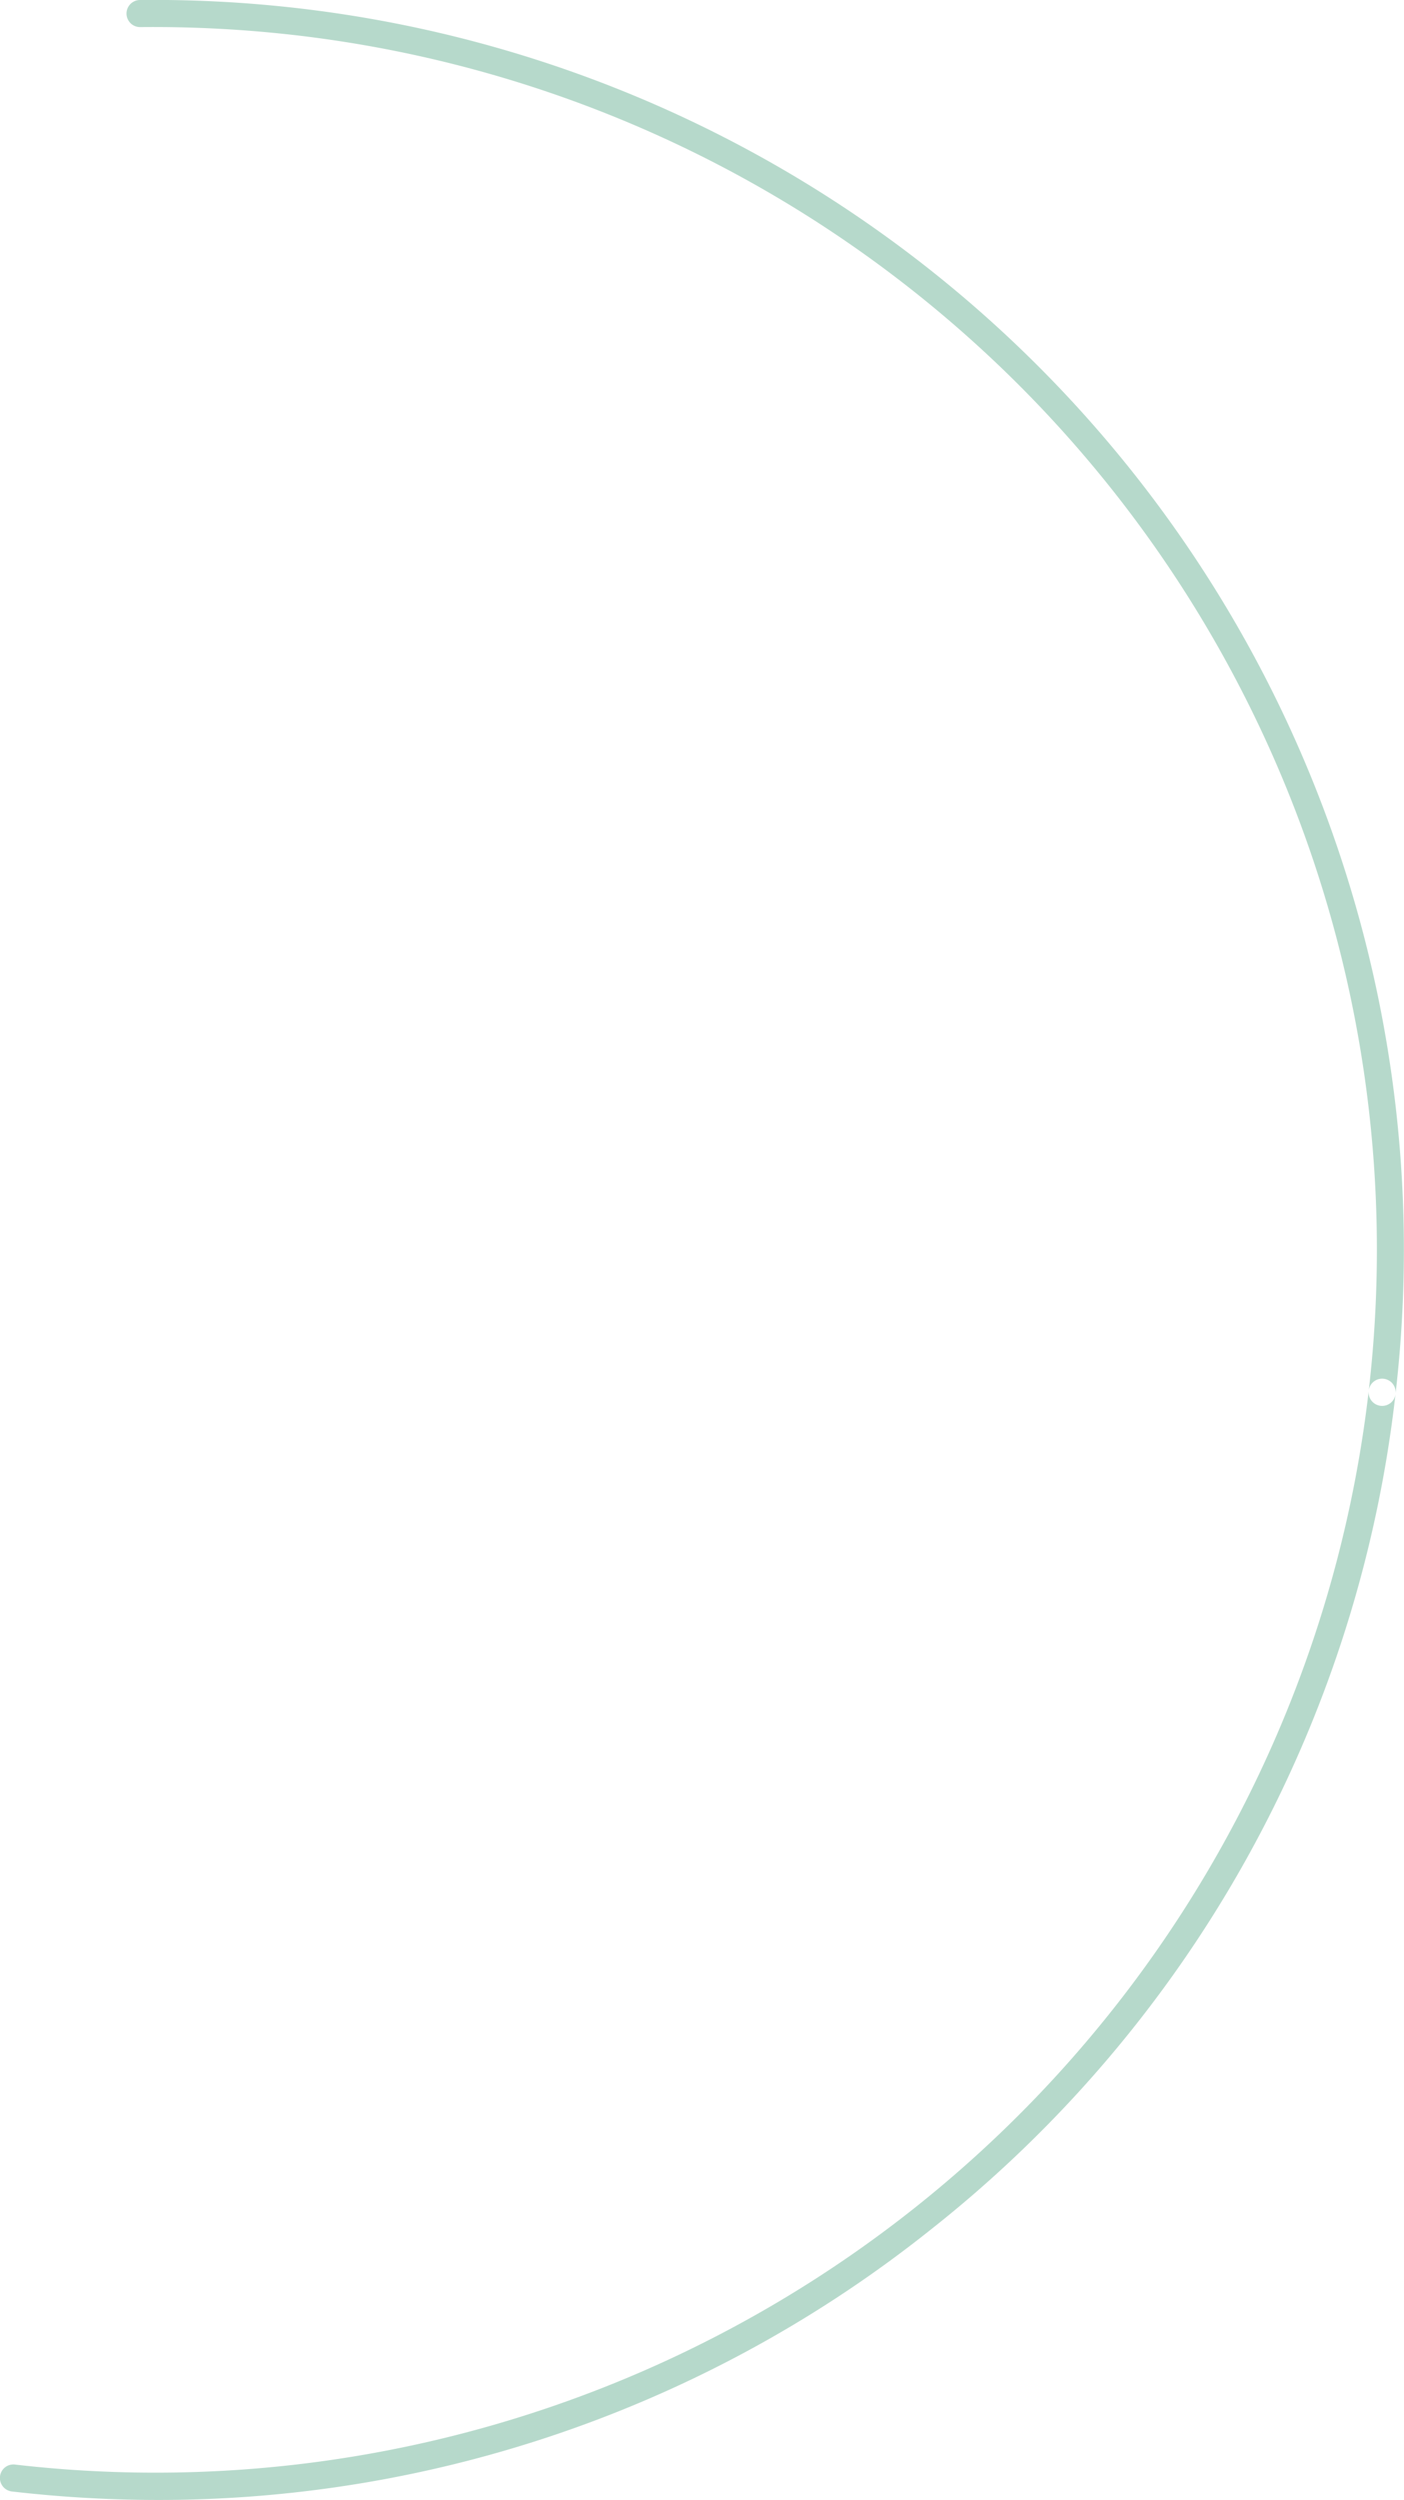
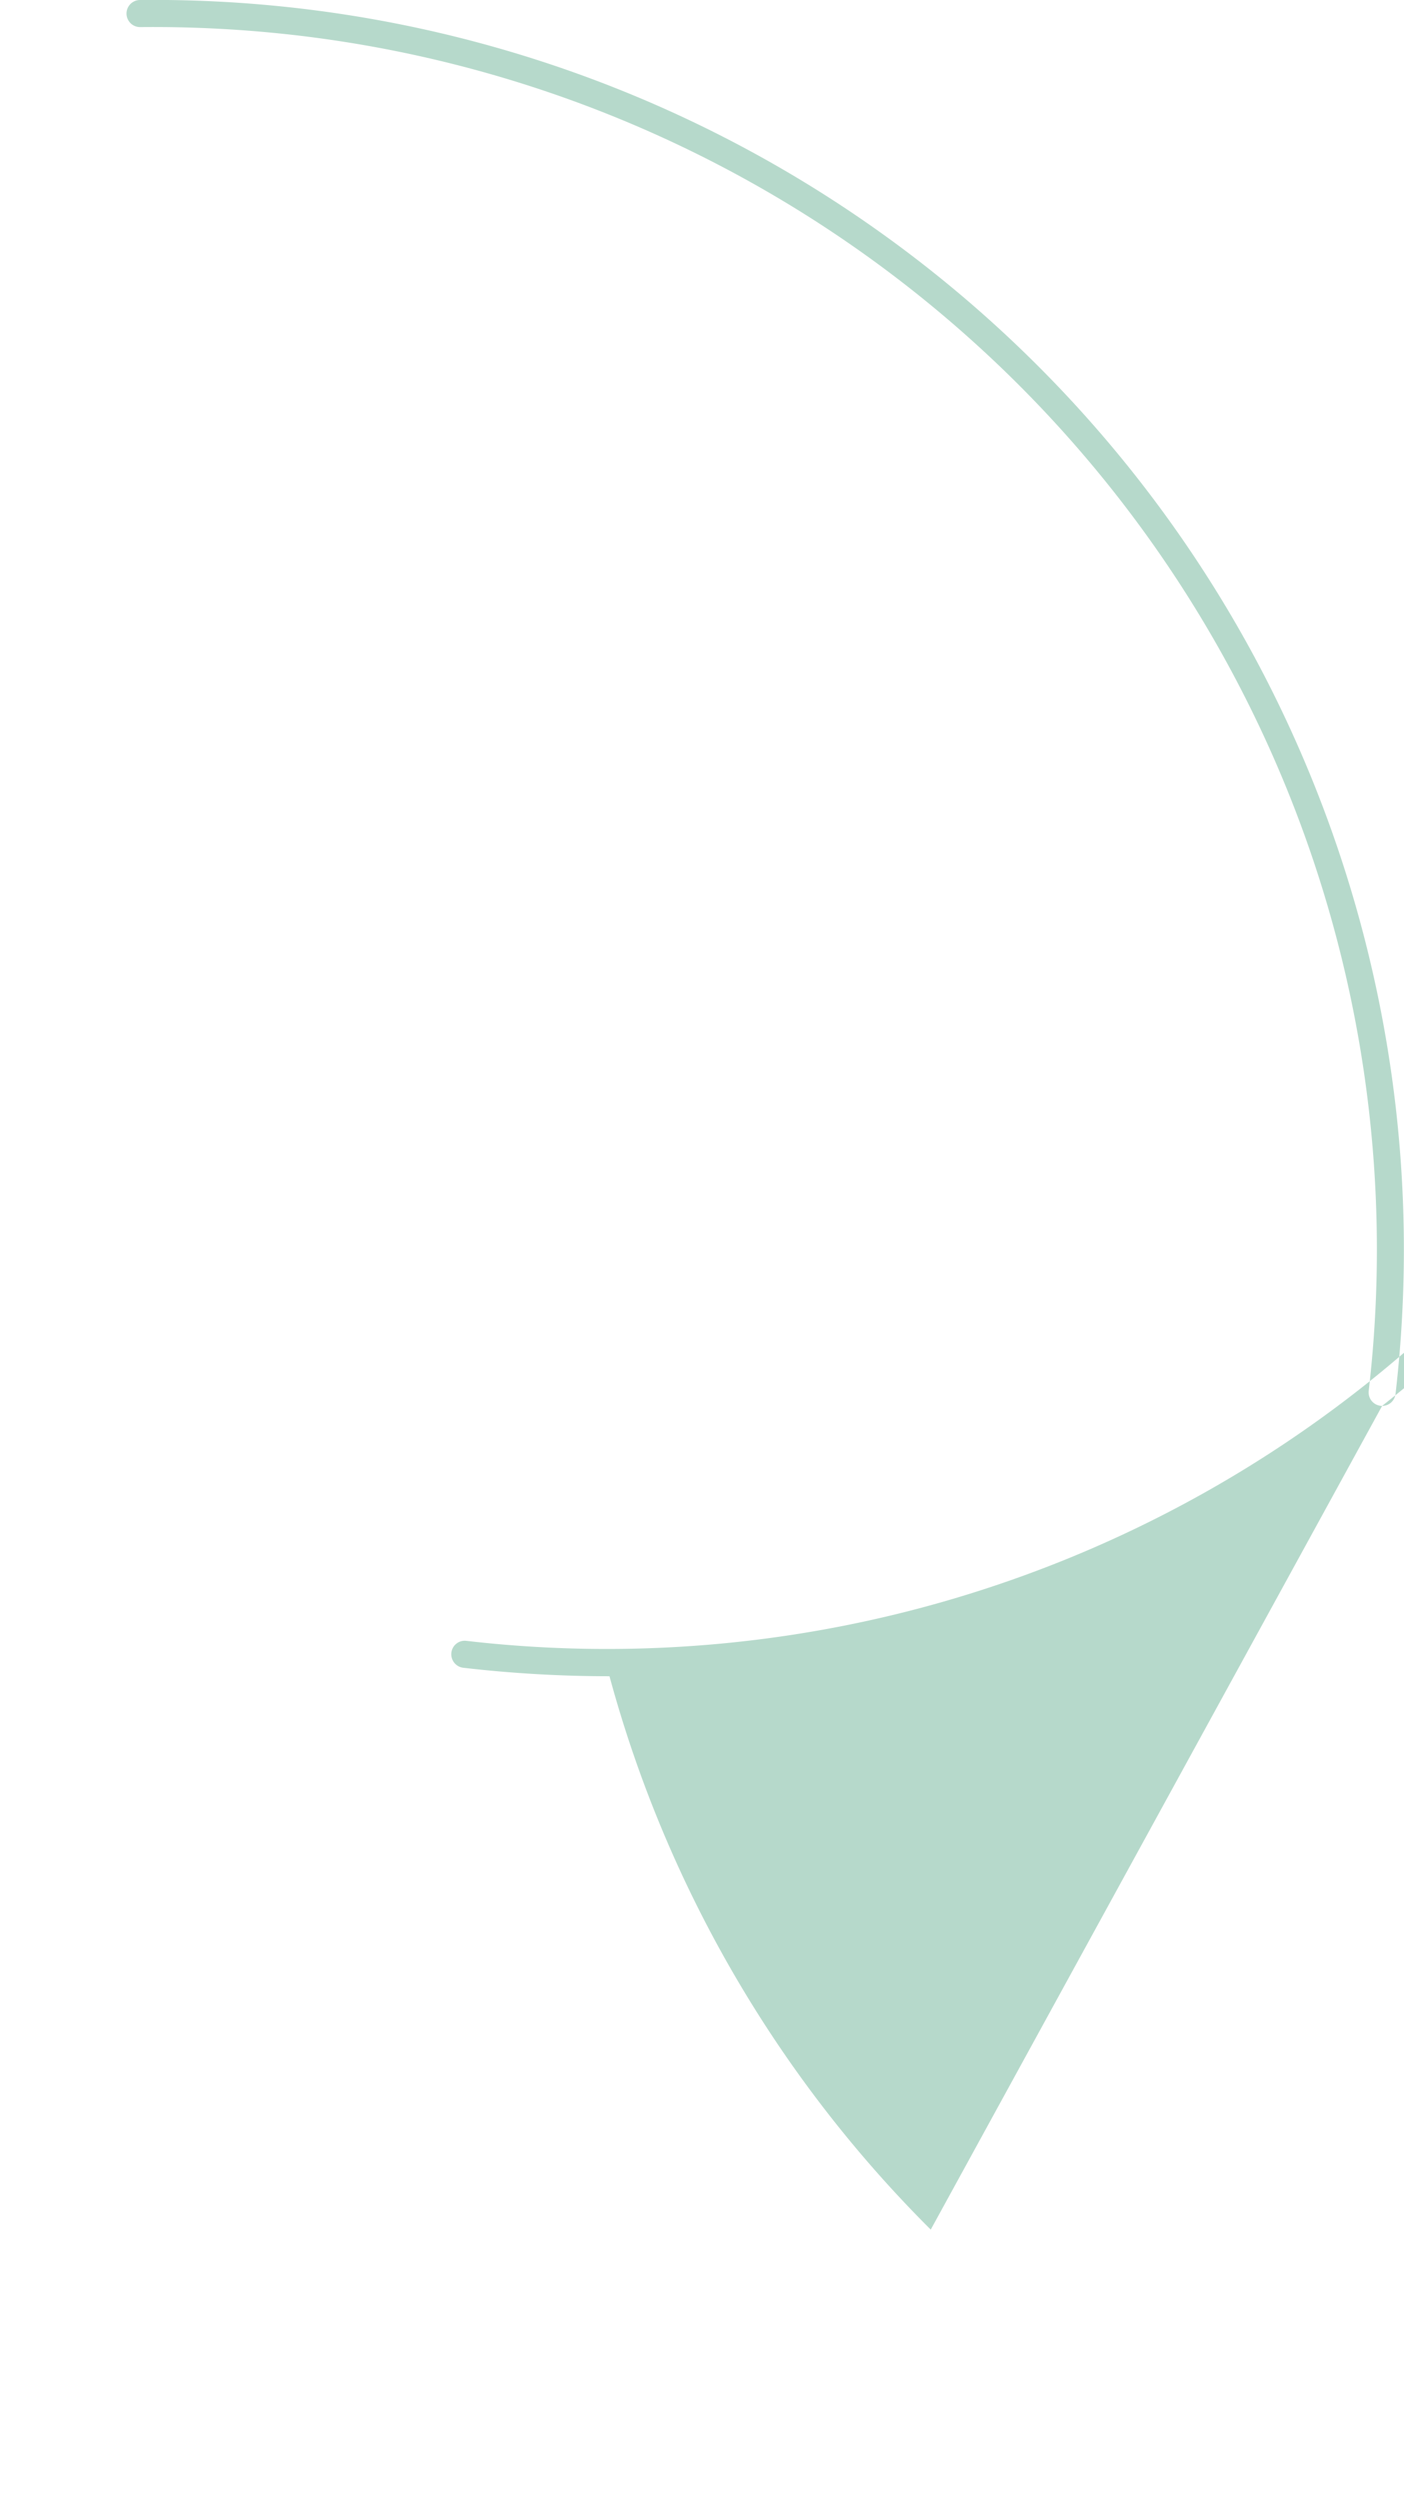
<svg xmlns="http://www.w3.org/2000/svg" width="153.97" height="274" viewBox="0 0 153.97 274">
  <defs>
    <style>
      .cls-1 {
        fill: #b6d9cb;
        fill-rule: evenodd;
      }
    </style>
  </defs>
-   <path class="cls-1" d="M1637.57,1714.09a1.028,1.028,0,0,1-.17-0.01,1.483,1.483,0,0,1-1.3-1.64,133.992,133.992,0,0,0-117.6-148.57,136.389,136.389,0,0,0-17.12-.9h-0.01a1.485,1.485,0,0,1-.02-2.97,138.405,138.405,0,0,1,17.49.92,136.965,136.965,0,0,1,120.2,151.86A1.474,1.474,0,0,1,1637.57,1714.09Zm-49.5,90.28a136.1,136.1,0,0,0,50.97-91.59,1.48,1.48,0,1,0-2.94-.34,133.932,133.932,0,0,1-148.46,117.68,1.476,1.476,0,0,0-1.64,1.3,1.492,1.492,0,0,0,1.3,1.65,139.788,139.788,0,0,0,16.04.93A135.764,135.764,0,0,0,1588.07,1804.37Z" transform="translate(-1486 -1560)" />
+   <path class="cls-1" d="M1637.57,1714.09a1.028,1.028,0,0,1-.17-0.01,1.483,1.483,0,0,1-1.3-1.64,133.992,133.992,0,0,0-117.6-148.57,136.389,136.389,0,0,0-17.12-.9h-0.01a1.485,1.485,0,0,1-.02-2.97,138.405,138.405,0,0,1,17.49.92,136.965,136.965,0,0,1,120.2,151.86A1.474,1.474,0,0,1,1637.57,1714.09Za136.1,136.1,0,0,0,50.97-91.59,1.48,1.48,0,1,0-2.94-.34,133.932,133.932,0,0,1-148.46,117.68,1.476,1.476,0,0,0-1.64,1.3,1.492,1.492,0,0,0,1.3,1.65,139.788,139.788,0,0,0,16.04.93A135.764,135.764,0,0,0,1588.07,1804.37Z" transform="translate(-1486 -1560)" />
</svg>